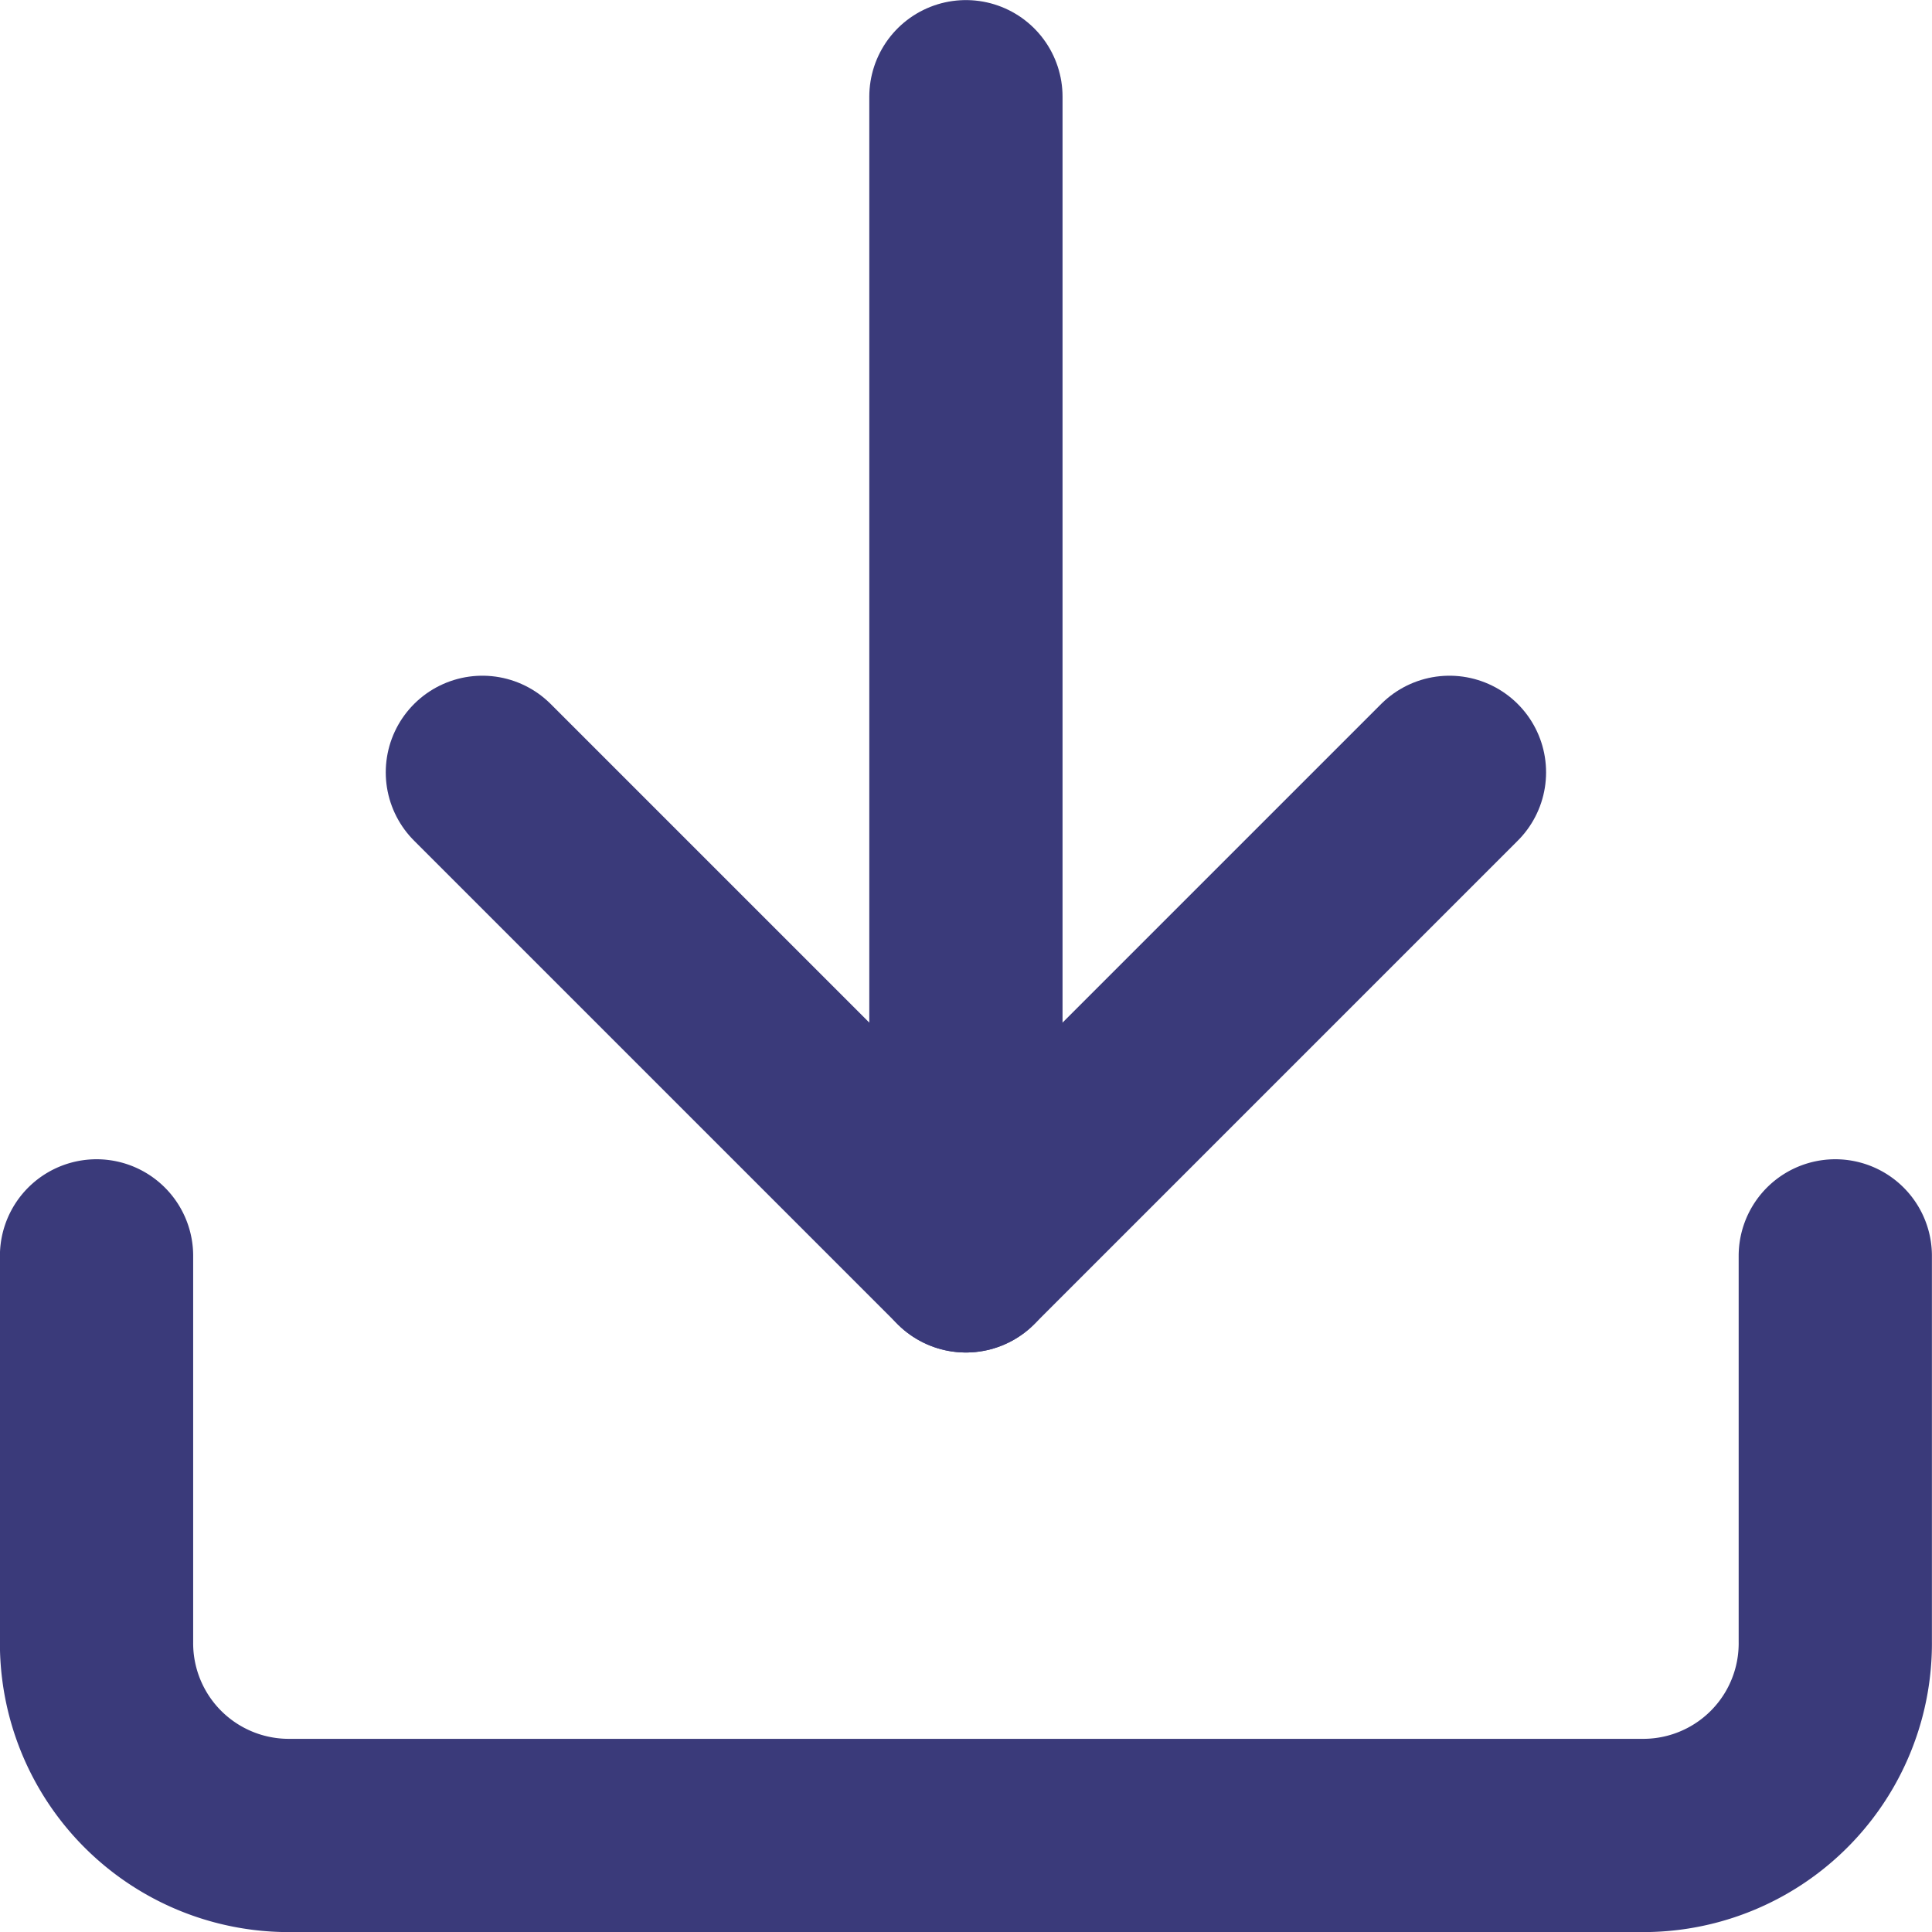
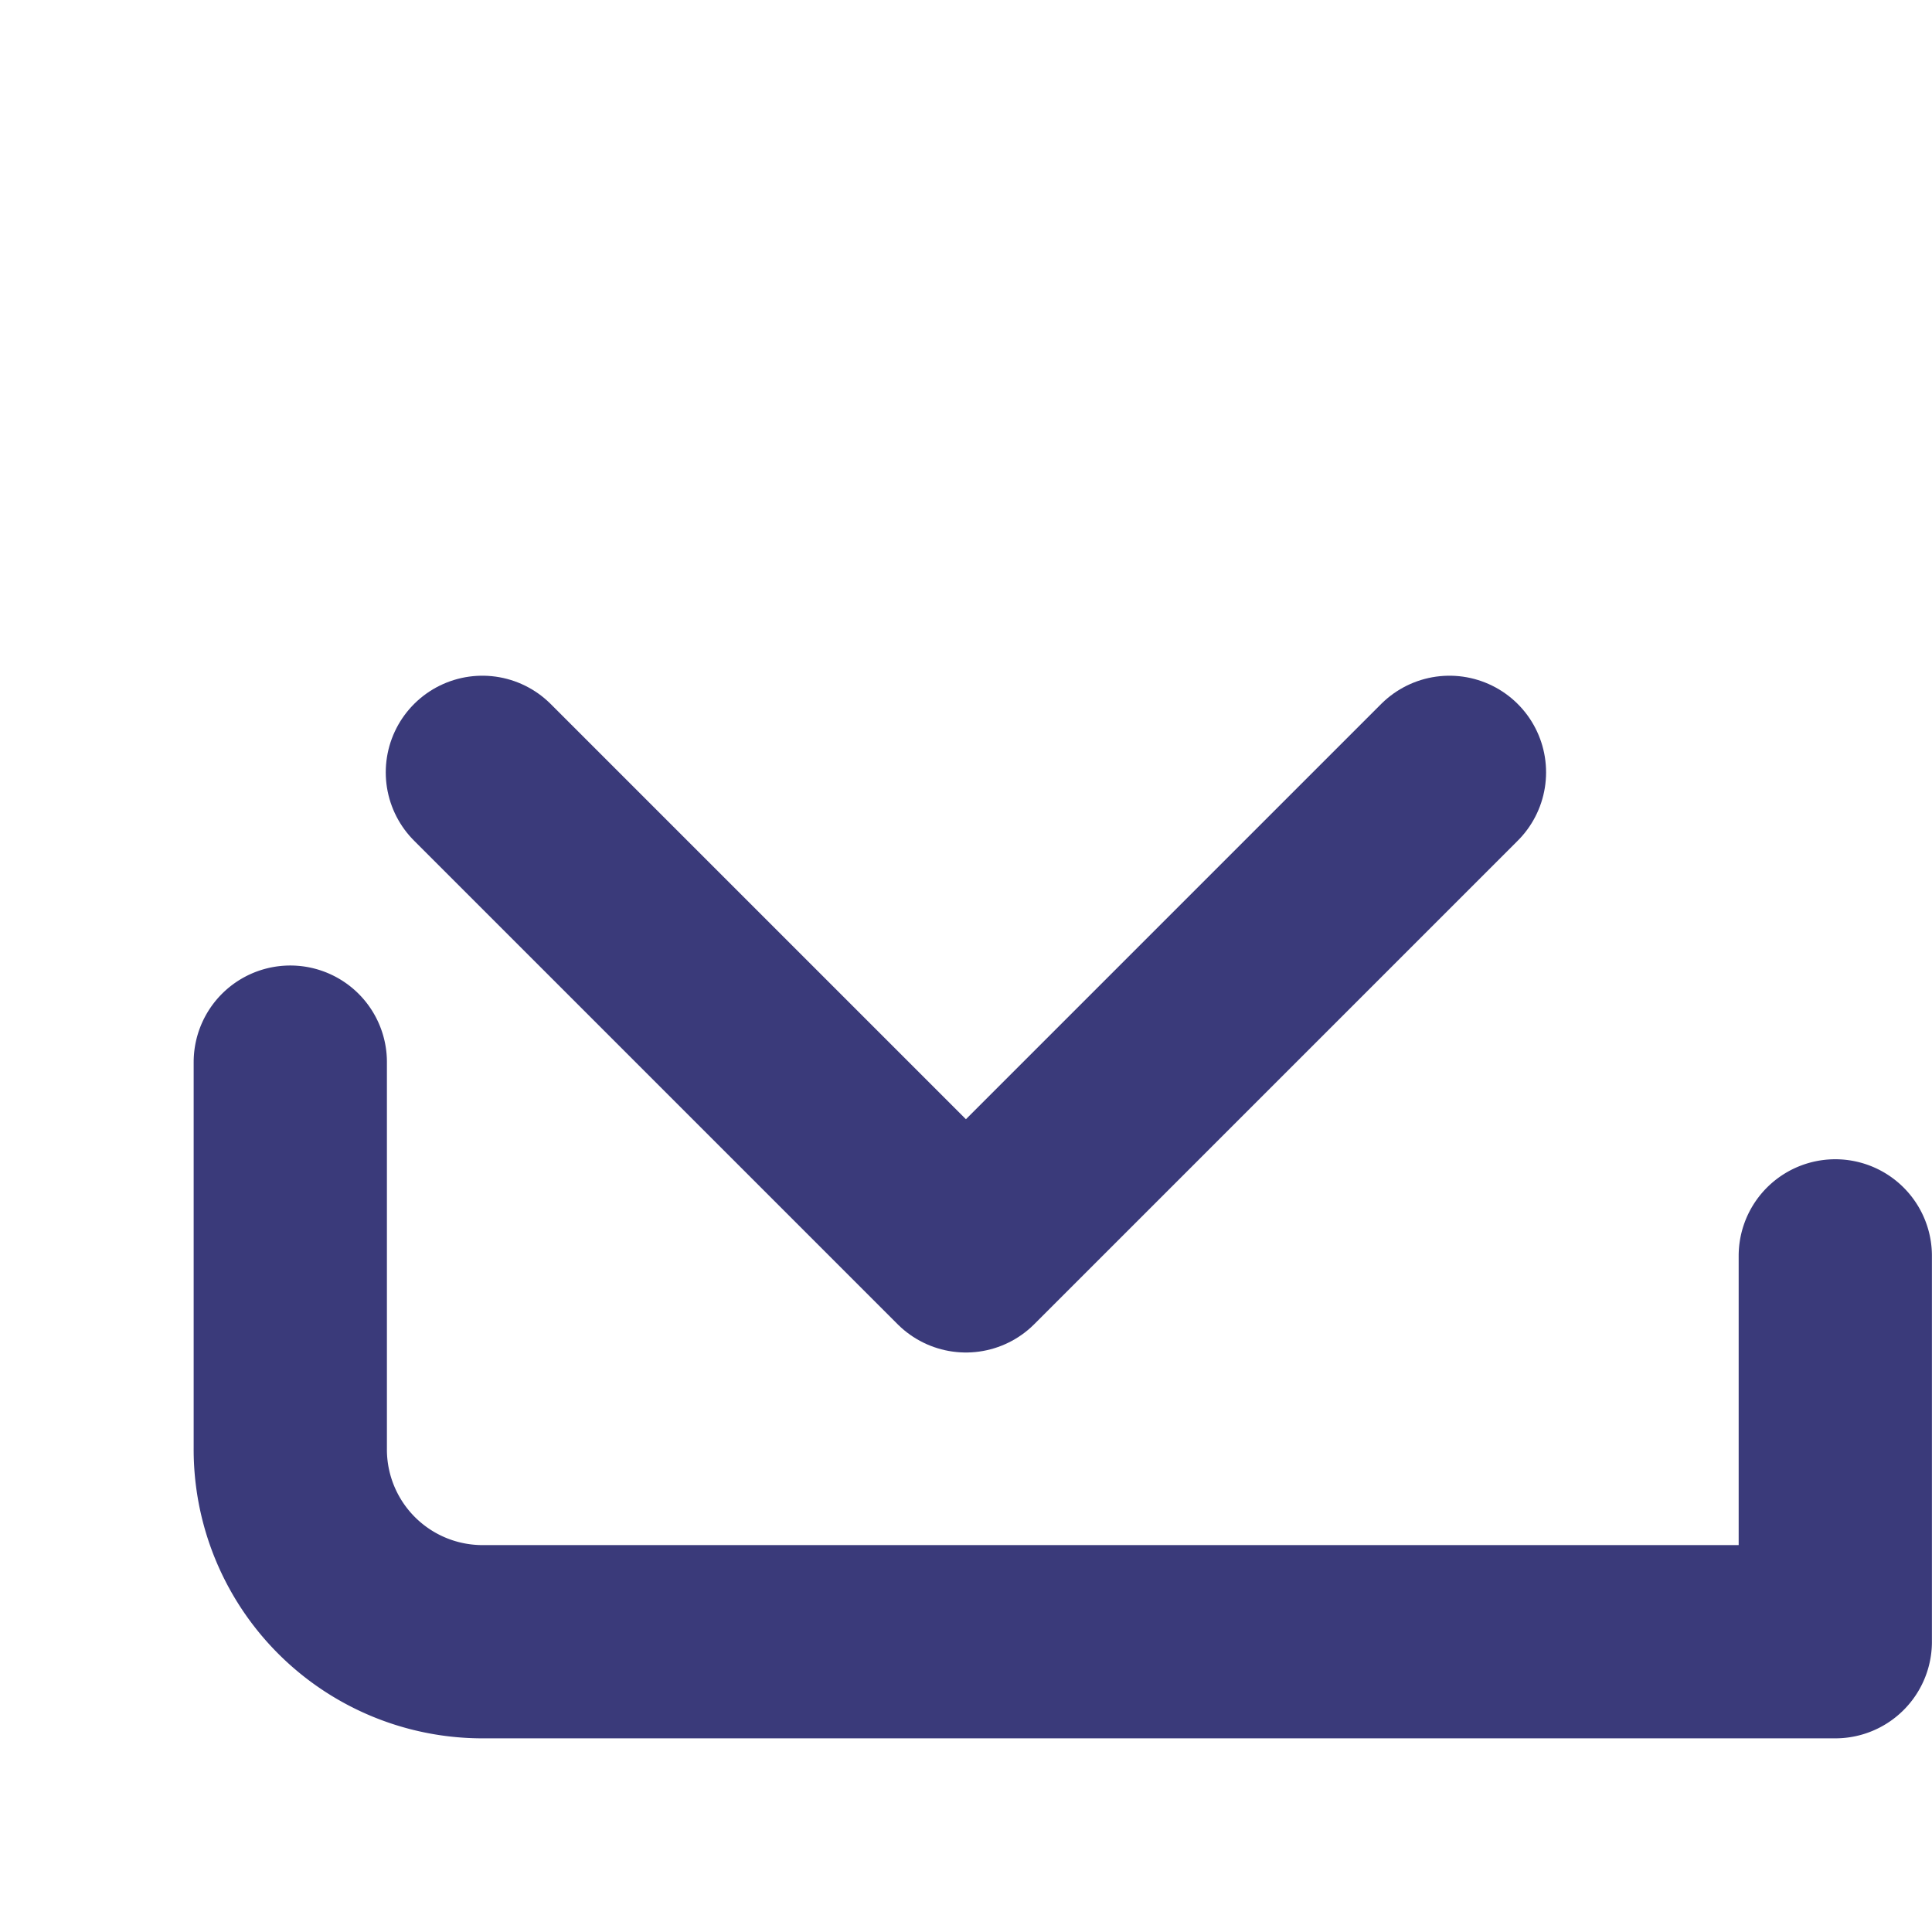
<svg xmlns="http://www.w3.org/2000/svg" width="11.667" height="11.667" viewBox="0 0 11.667 11.667">
  <g id="Group_814" data-name="Group 814" transform="translate(-2701.857 -5581.316)">
-     <path id="Path_560" data-name="Path 560" d="M2712.94,5588.9v2.33a1.16,1.16,0,0,1-1.17,1.17h-8.16a1.161,1.161,0,0,1-1.17-1.17v-2.33" fill="none" stroke="#3a3a7a" stroke-linecap="round" stroke-linejoin="round" stroke-width="1.167" />
+     <path id="Path_560" data-name="Path 560" d="M2712.94,5588.9v2.33h-8.16a1.161,1.161,0,0,1-1.17-1.17v-2.33" fill="none" stroke="#3a3a7a" stroke-linecap="round" stroke-linejoin="round" stroke-width="1.167" />
    <path id="Path_561" data-name="Path 561" d="M2704.77,5585.98l2.92,2.92,2.92-2.92" fill="none" stroke="#3a3a7a" stroke-linecap="round" stroke-linejoin="round" stroke-width="1.167" />
-     <path id="Path_562" data-name="Path 562" d="M2707.69,5588.9v-7" fill="none" stroke="#3a3a7a" stroke-linecap="round" stroke-linejoin="round" stroke-width="1.167" />
  </g>
</svg>